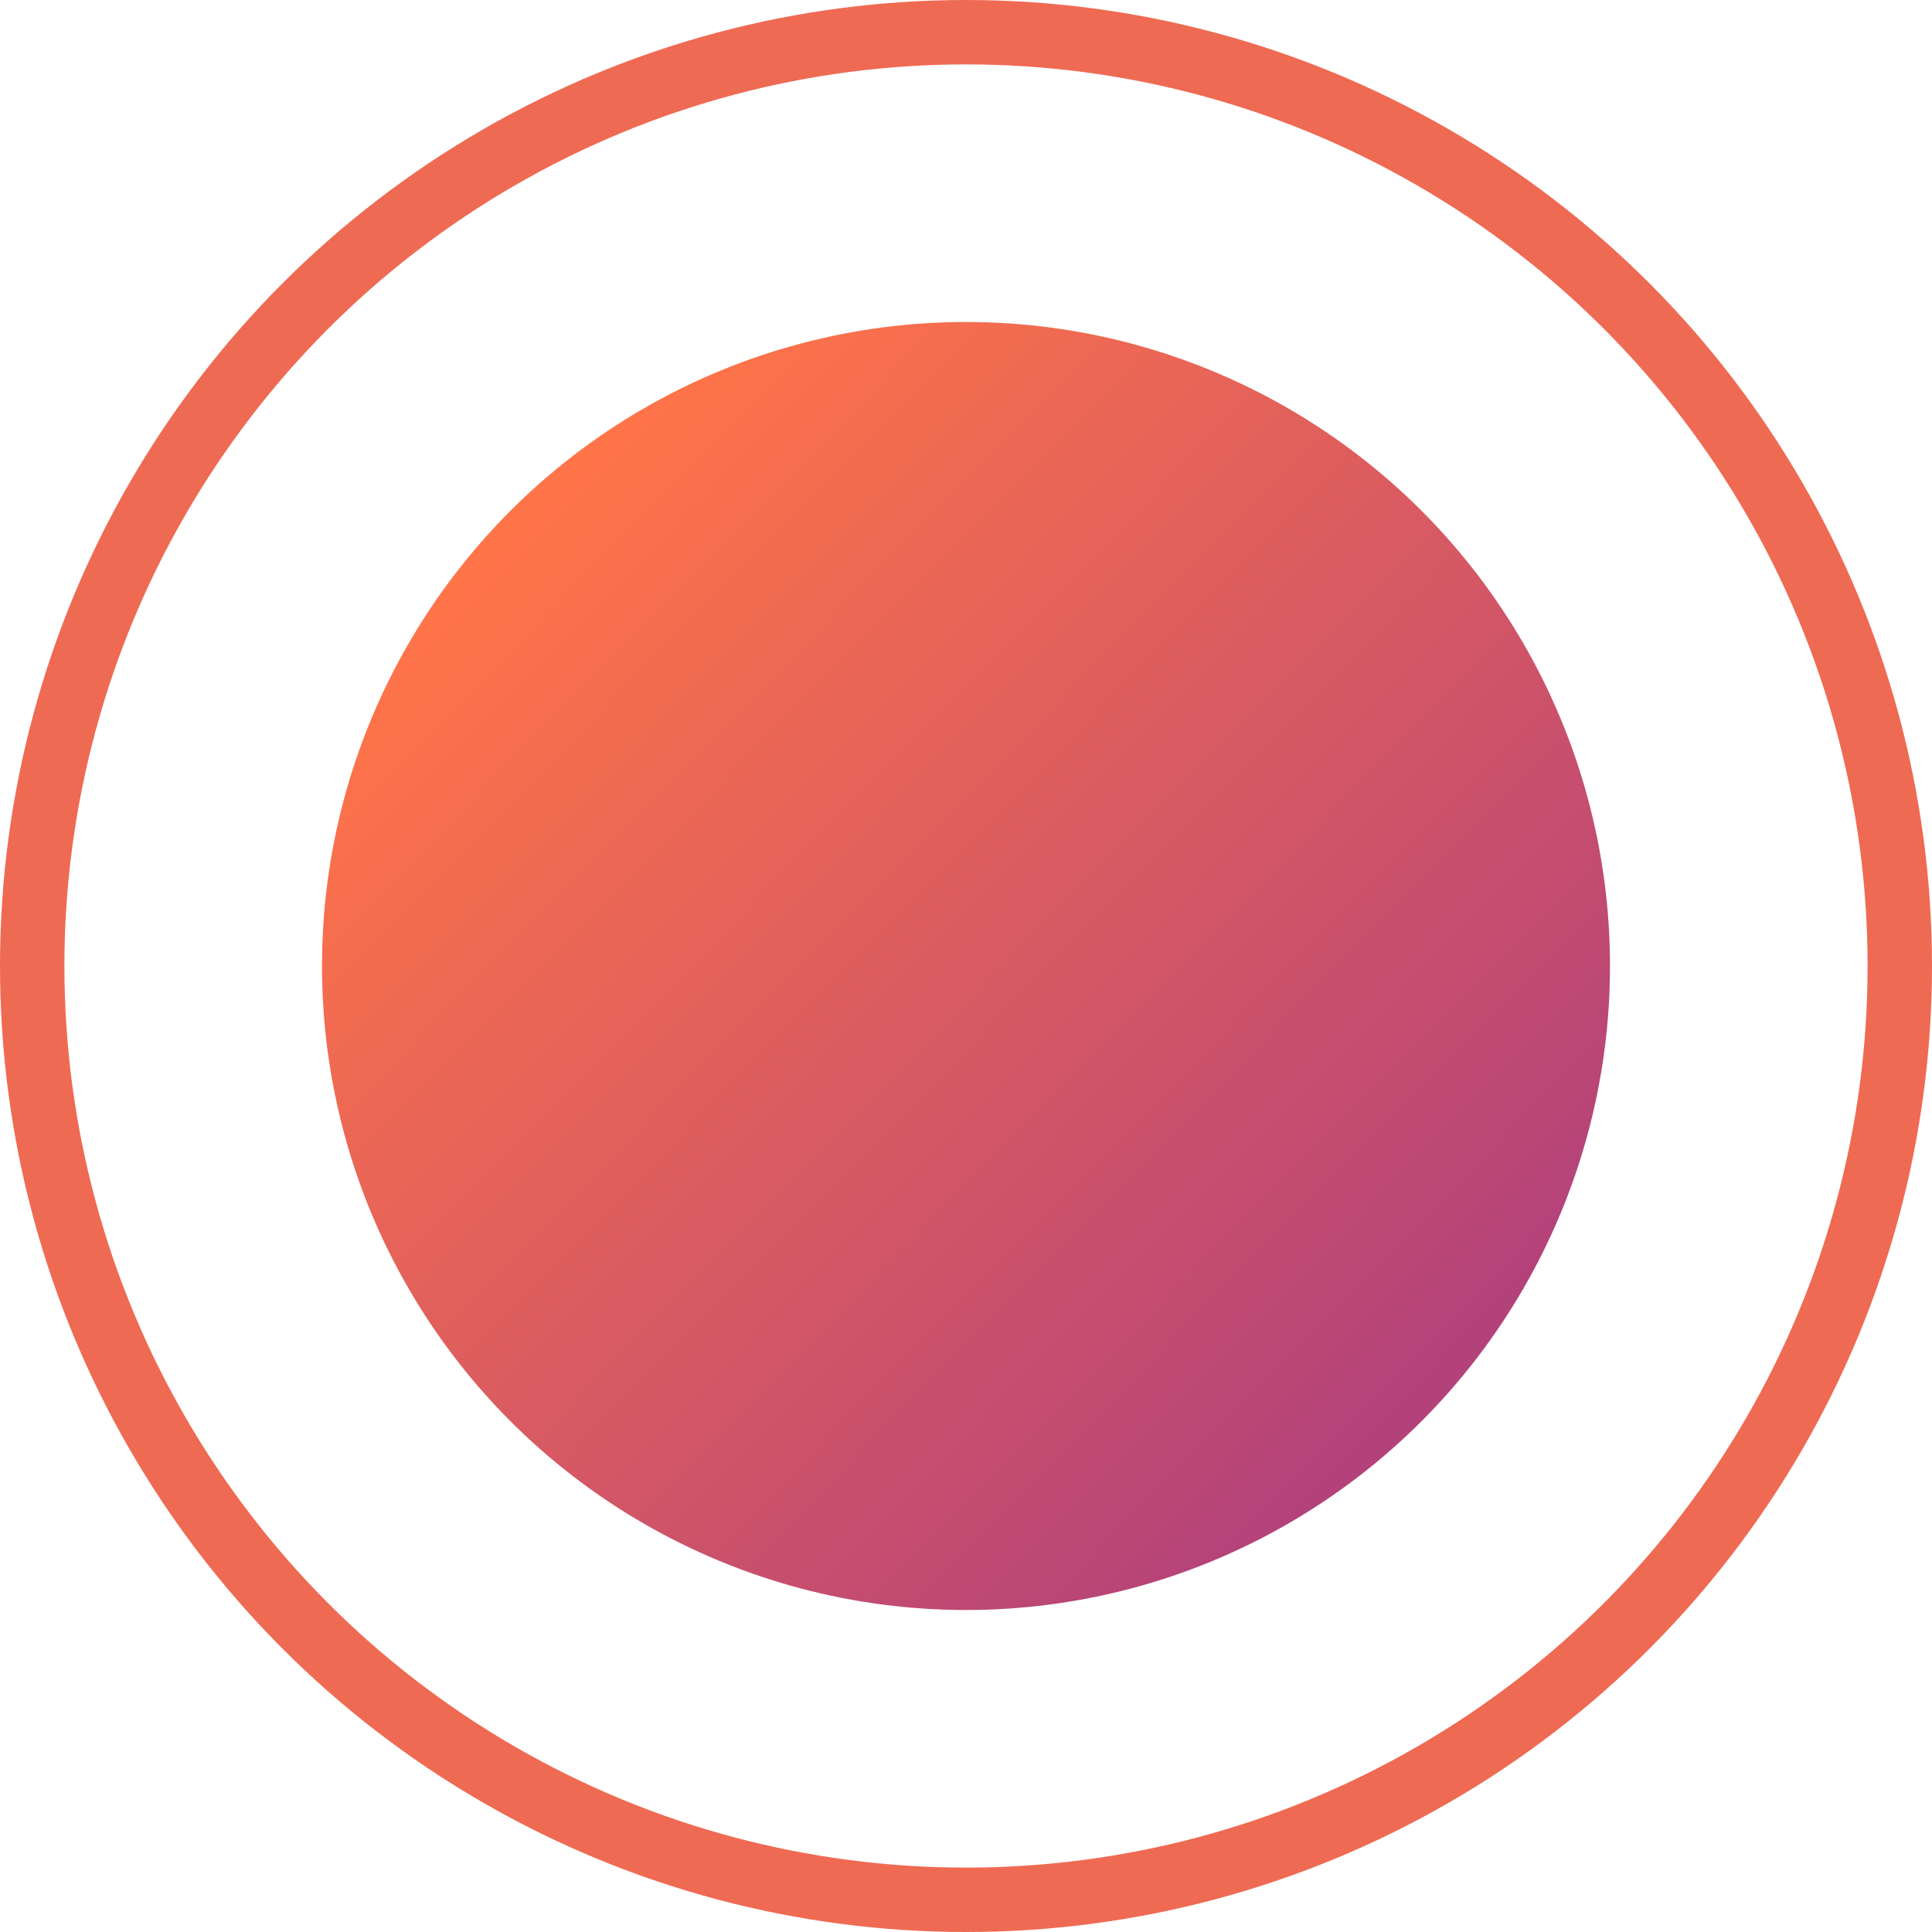
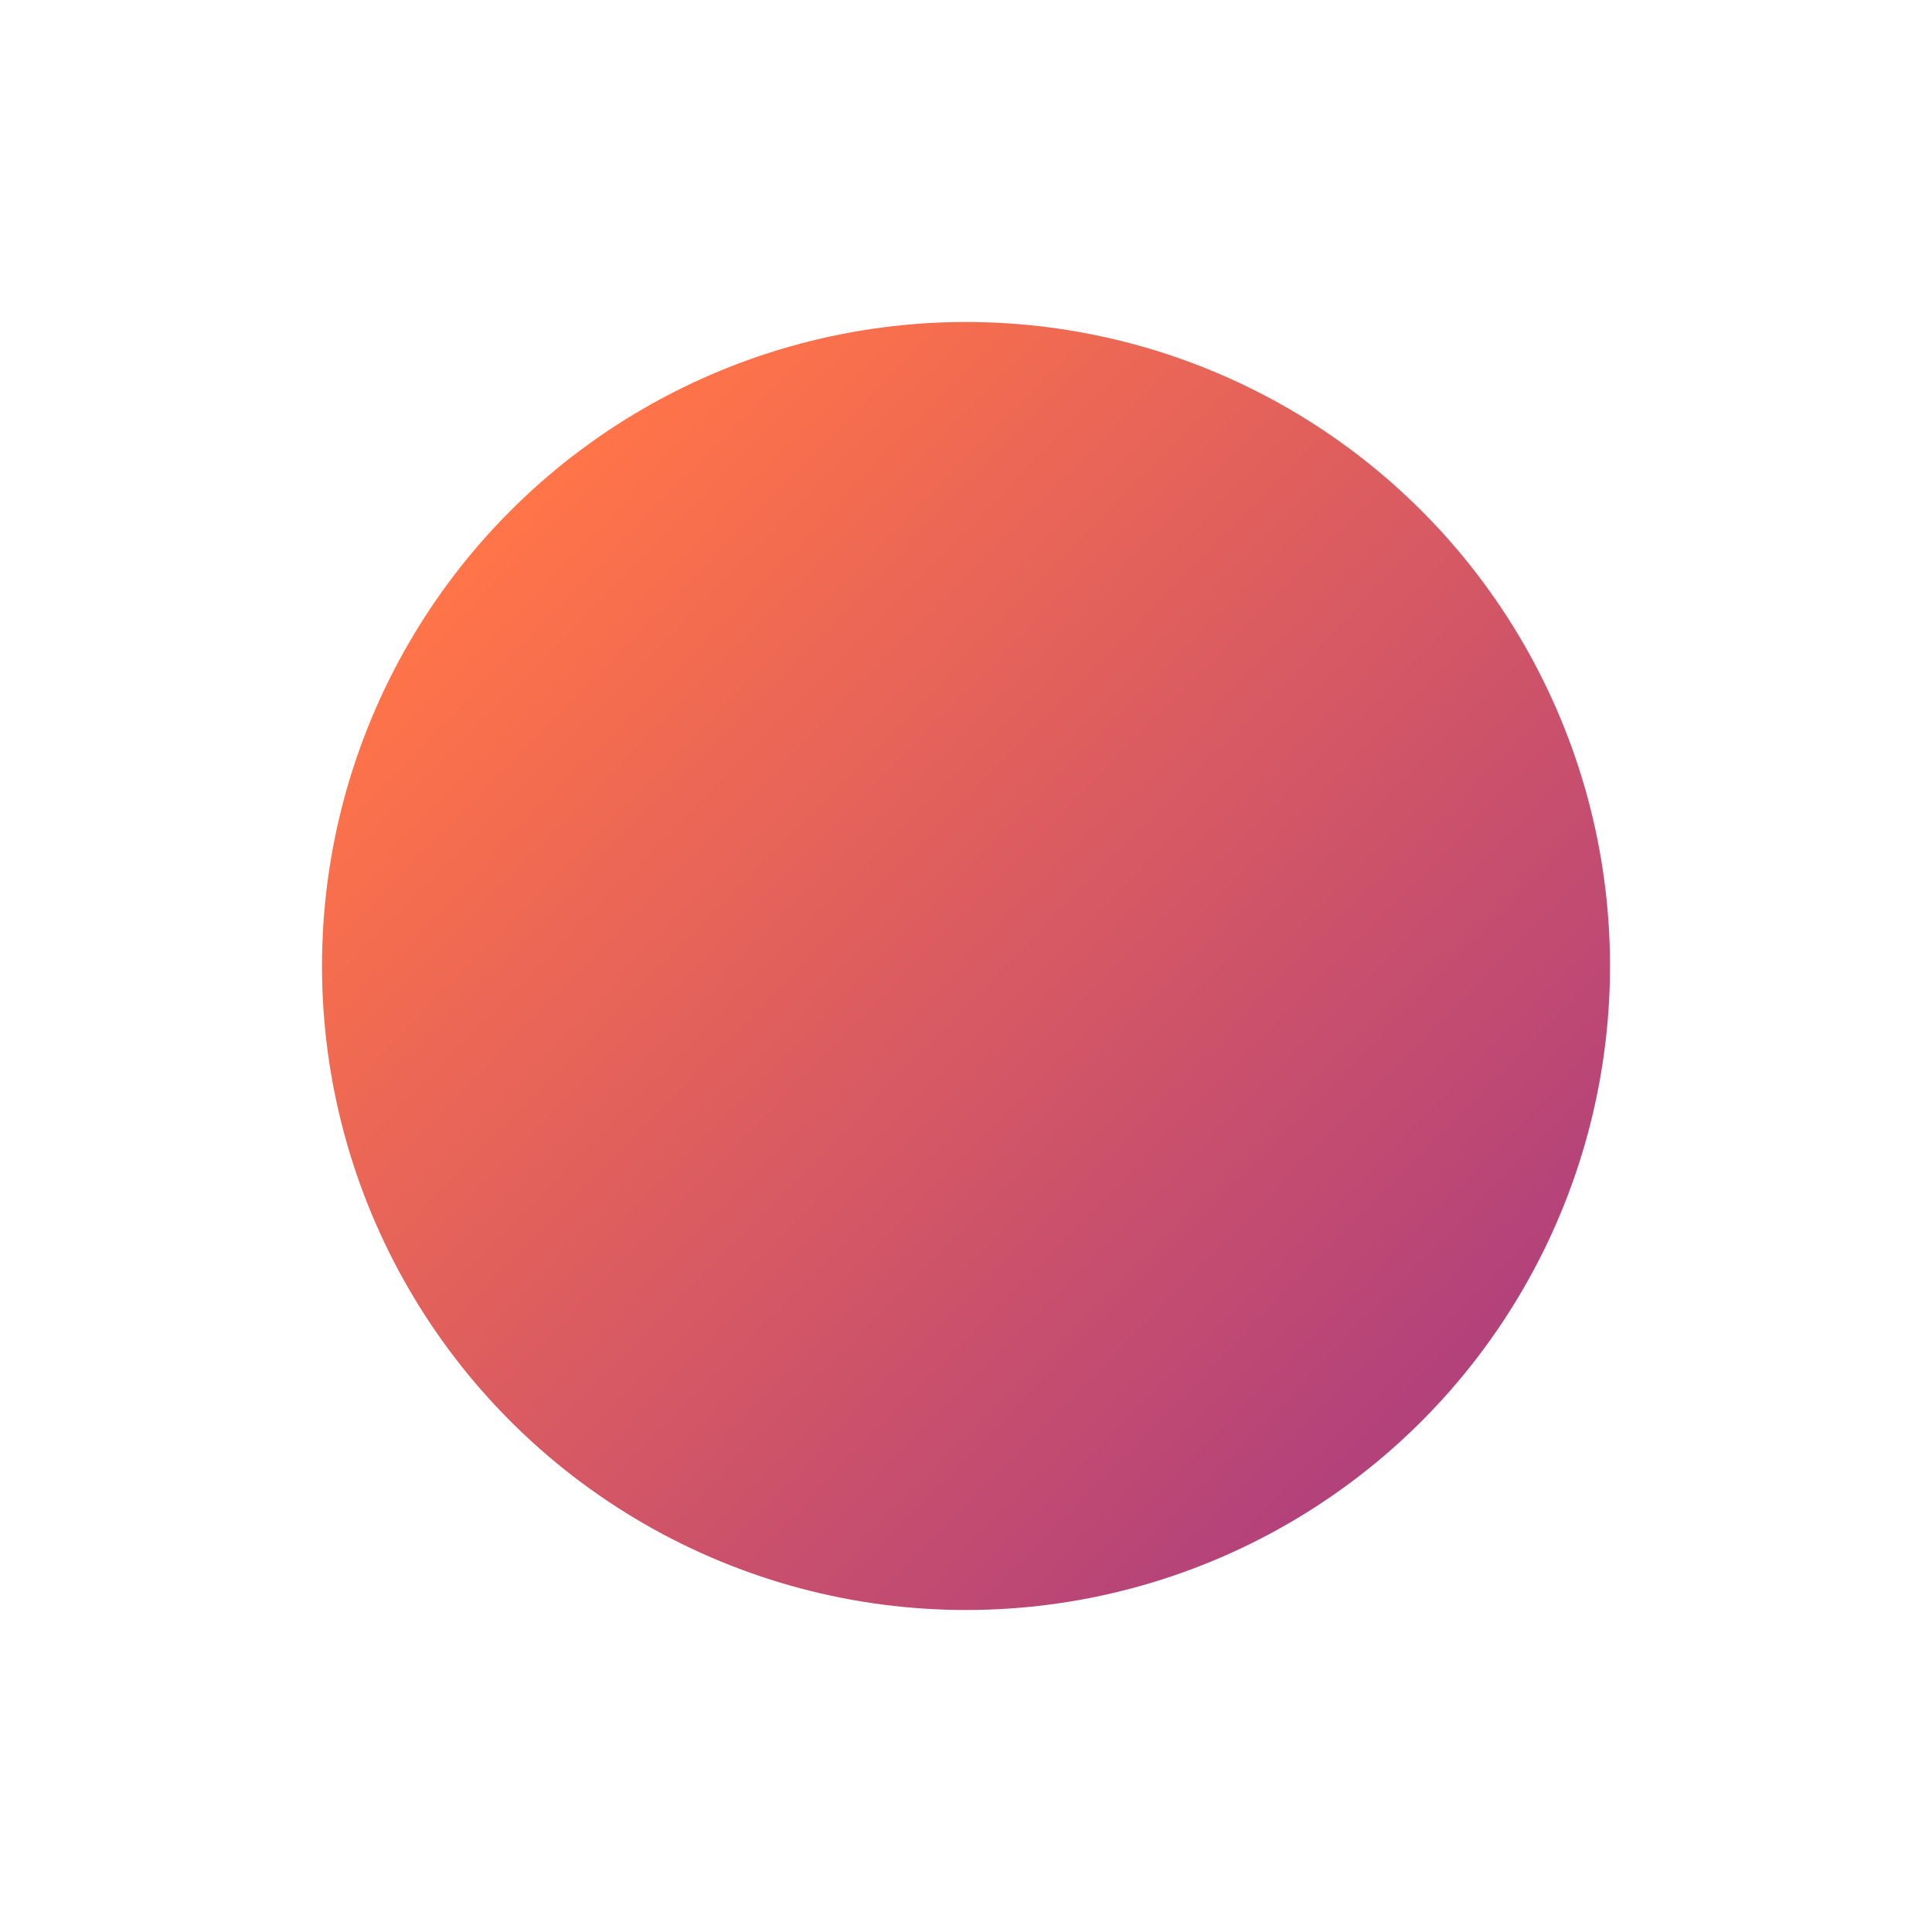
<svg xmlns="http://www.w3.org/2000/svg" width="30" height="30" viewBox="0 0 30 30" fill="none">
  <circle cx="15" cy="15" r="10" fill="url(#paint0_linear_2227_408)" />
-   <circle cx="15" cy="15" r="14.5" stroke="#EF6A53" />
  <defs>
    <linearGradient id="paint0_linear_2227_408" x1="8.478" y1="7.685" x2="22.315" y2="21.266" gradientUnits="userSpaceOnUse">
      <stop stop-color="#FF7448" />
      <stop offset="1" stop-color="#B4427A" />
    </linearGradient>
  </defs>
</svg>